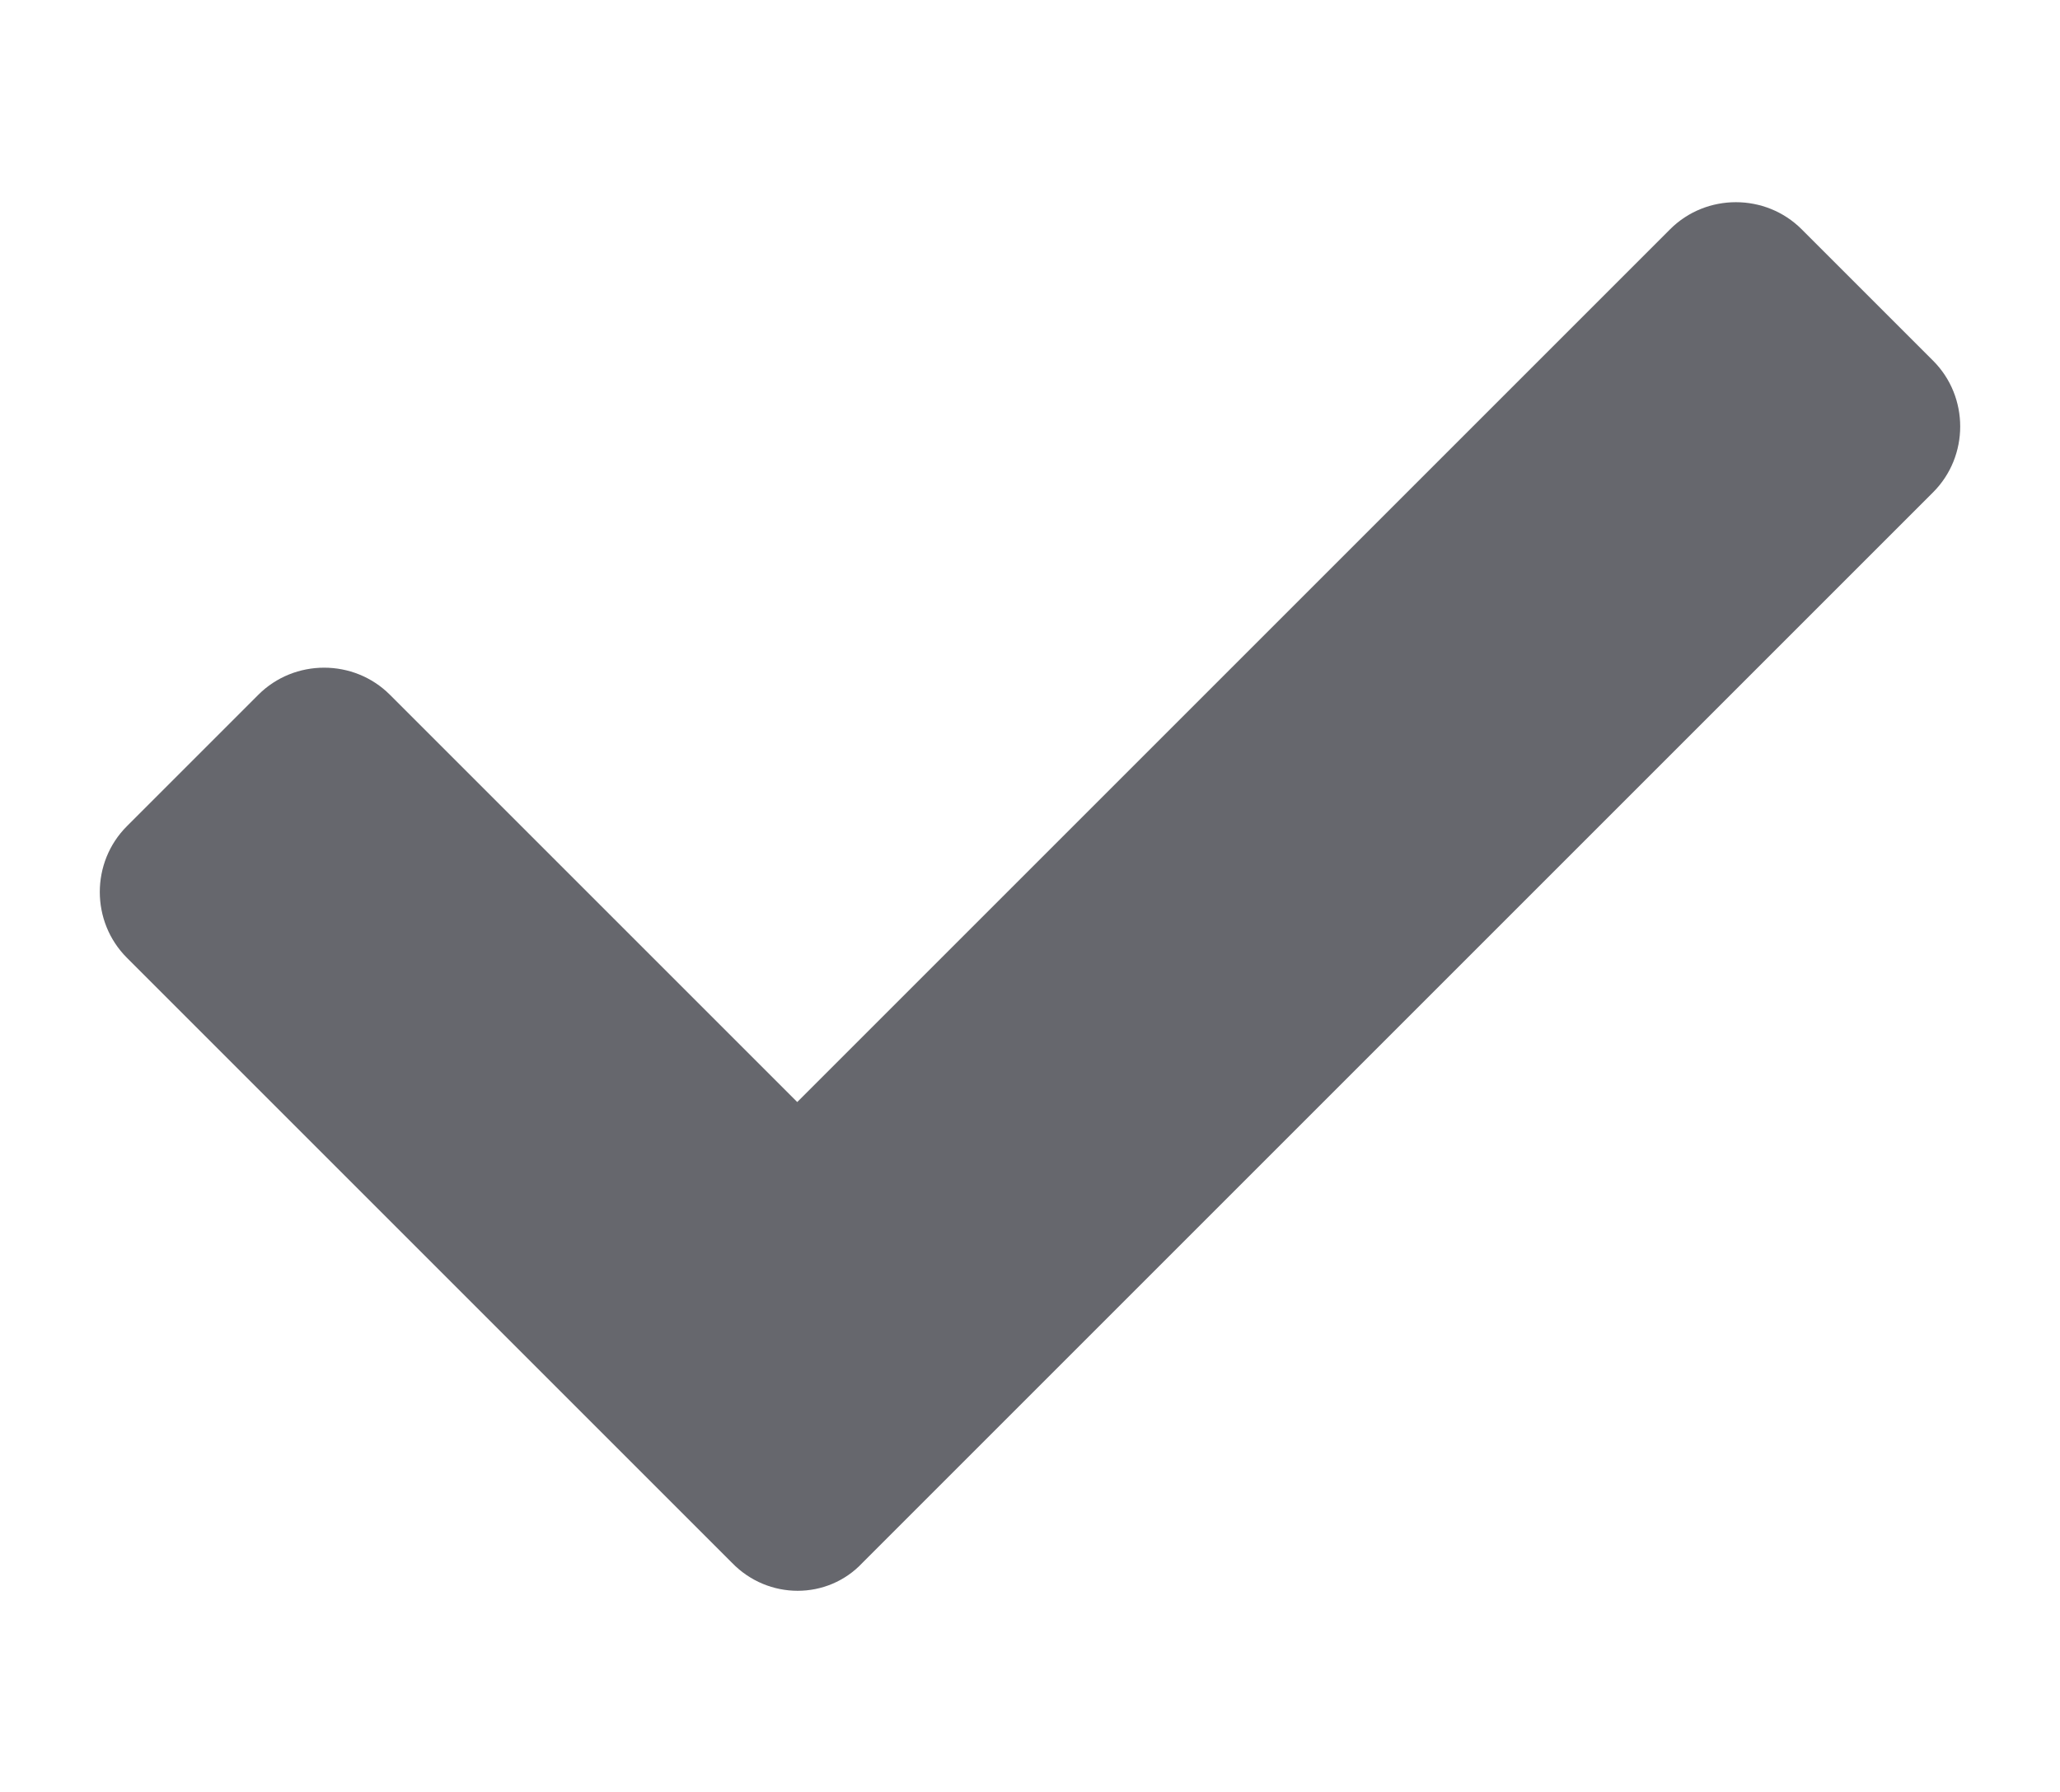
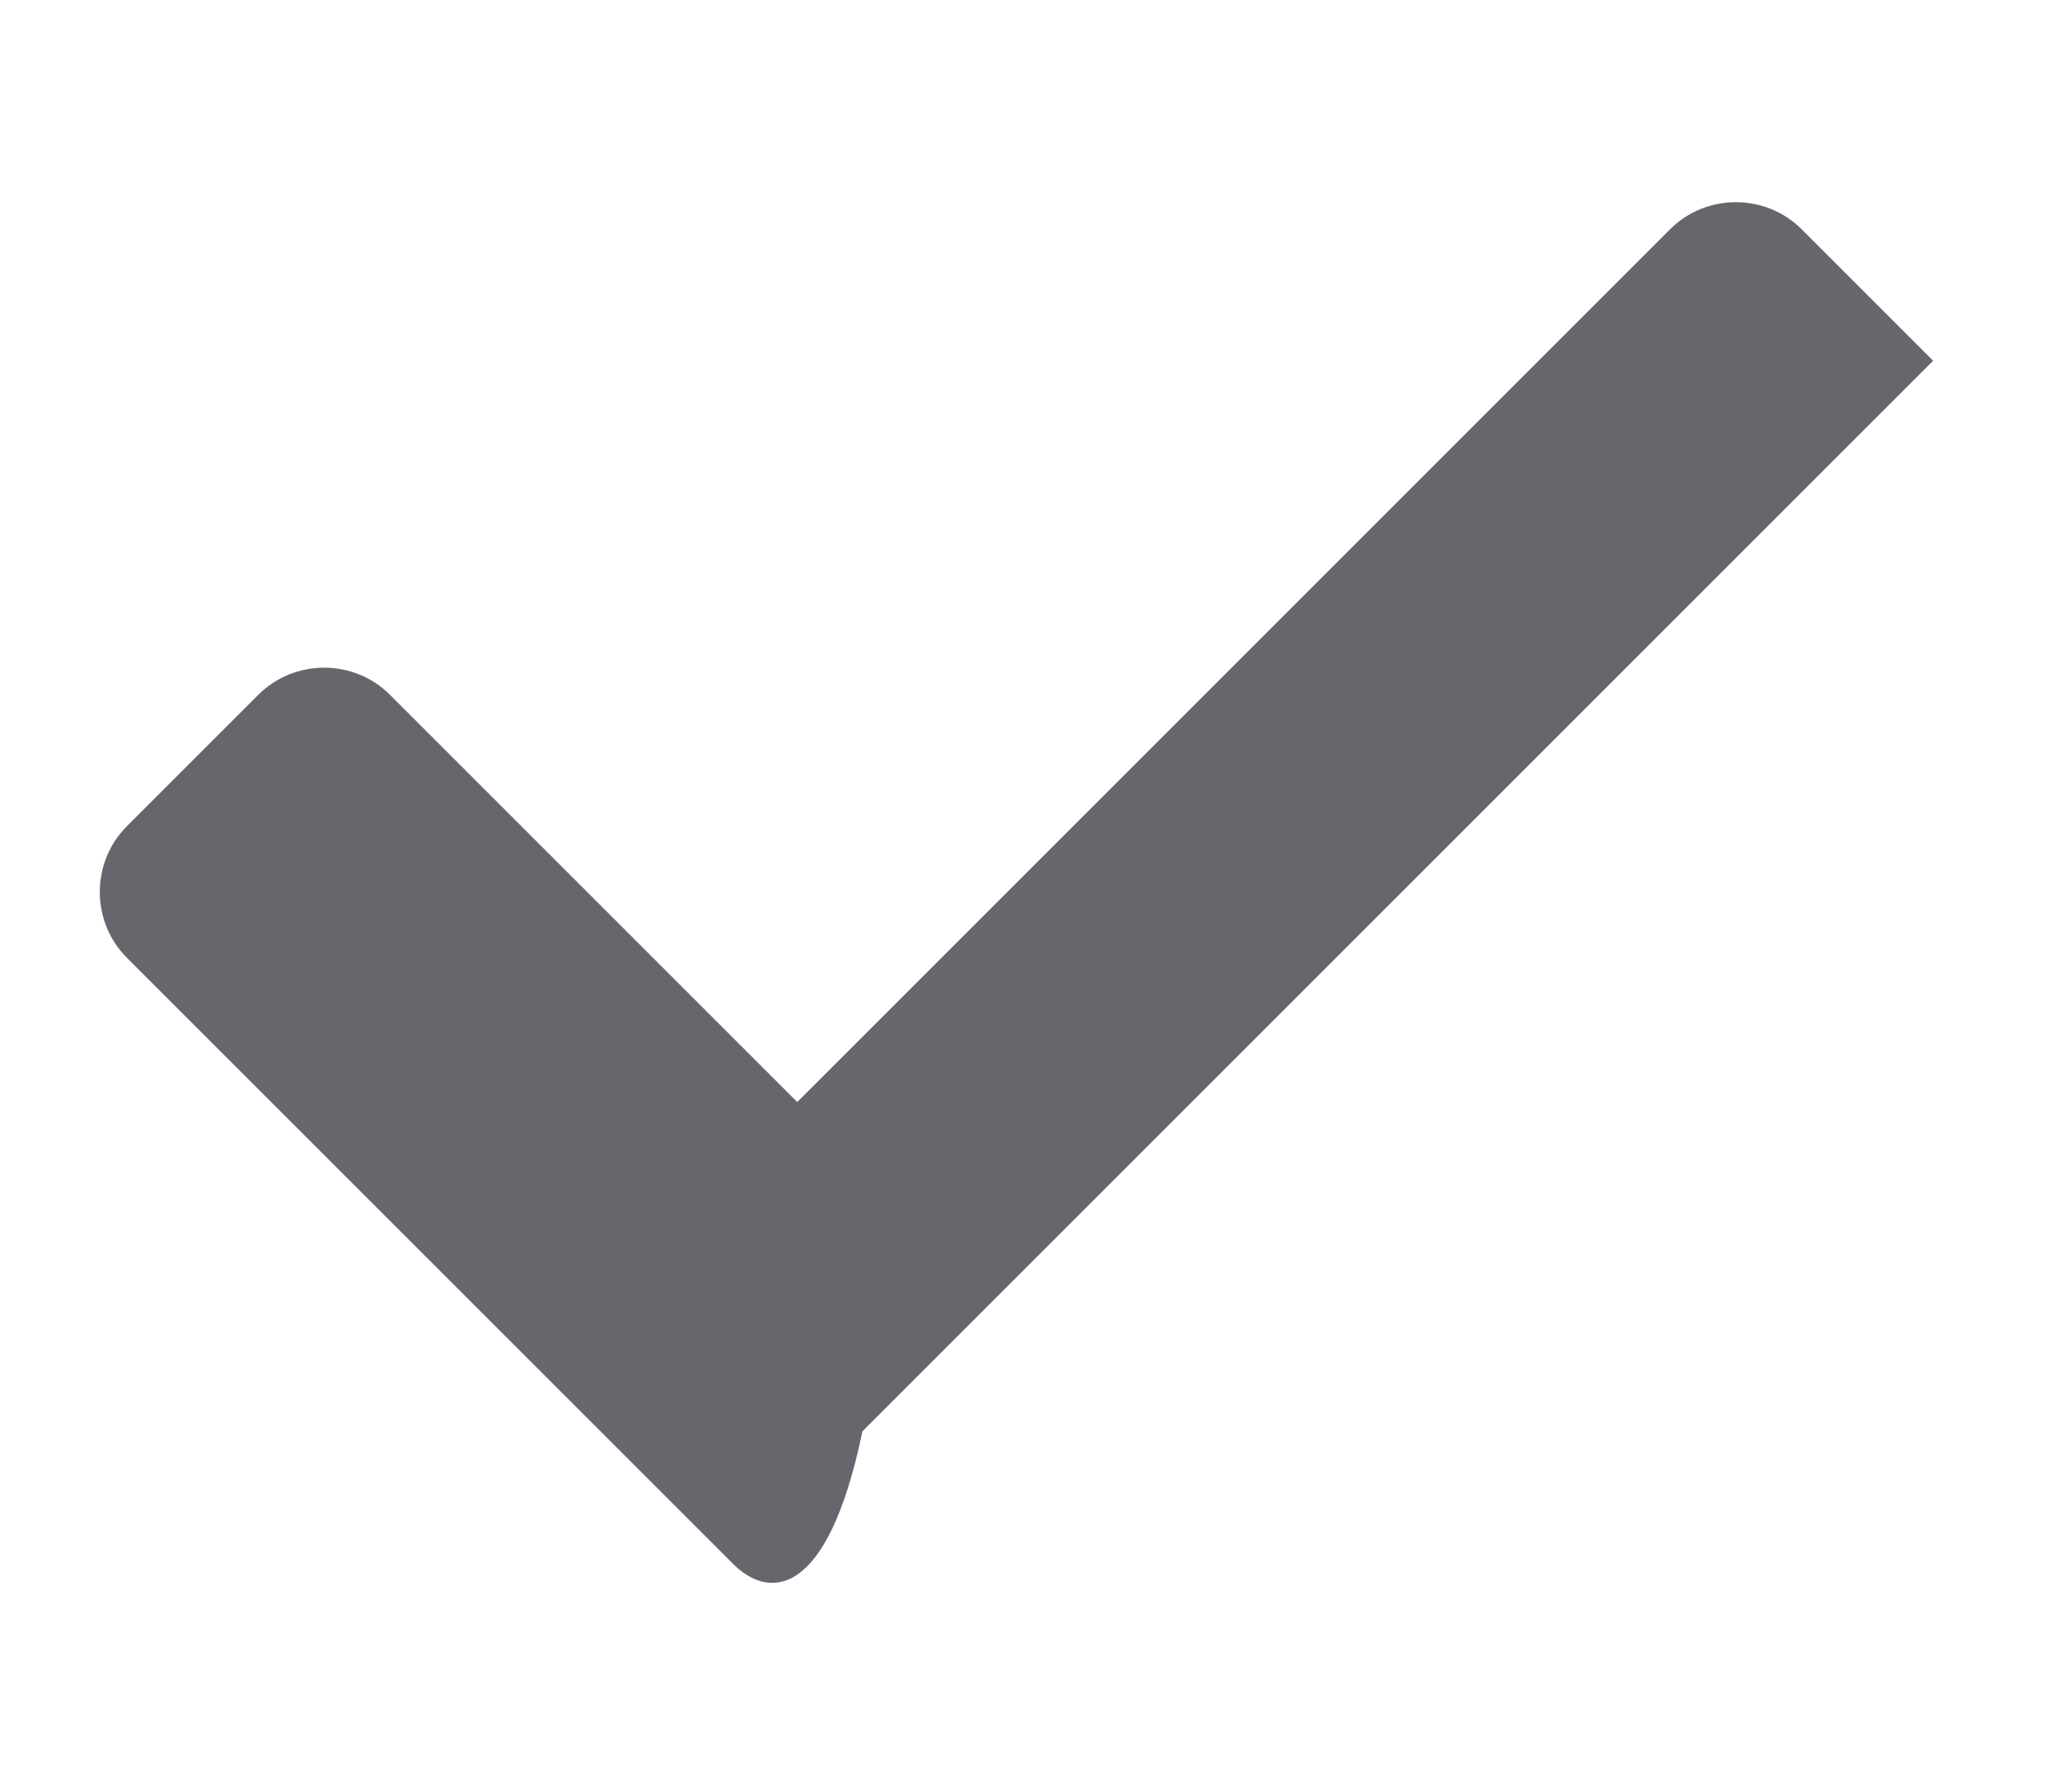
<svg xmlns="http://www.w3.org/2000/svg" version="1.1" id="Layer_1" x="0px" y="0px" viewBox="0 0 177 154" style="enable-background:new 0 0 177 154;" xml:space="preserve">
  <style type="text/css">
	.st0{fill:#66676D;}
</style>
-   <path class="st0" d="M62.9,134.3l-52-52c-3.1-3.1-3.1-8.2,0-11.3l11.3-11.3c3.1-3.1,8.2-3.1,11.3,0l35,35l75-75  c3.1-3.1,8.2-3.1,11.3,0L166.1,31c3.1,3.1,3.1,8.2,0,11.3l-92,92C71.1,137.5,66,137.5,62.9,134.3L62.9,134.3z" />
+   <path class="st0" d="M62.9,134.3l-52-52c-3.1-3.1-3.1-8.2,0-11.3l11.3-11.3c3.1-3.1,8.2-3.1,11.3,0l35,35l75-75  c3.1-3.1,8.2-3.1,11.3,0L166.1,31l-92,92C71.1,137.5,66,137.5,62.9,134.3L62.9,134.3z" />
</svg>